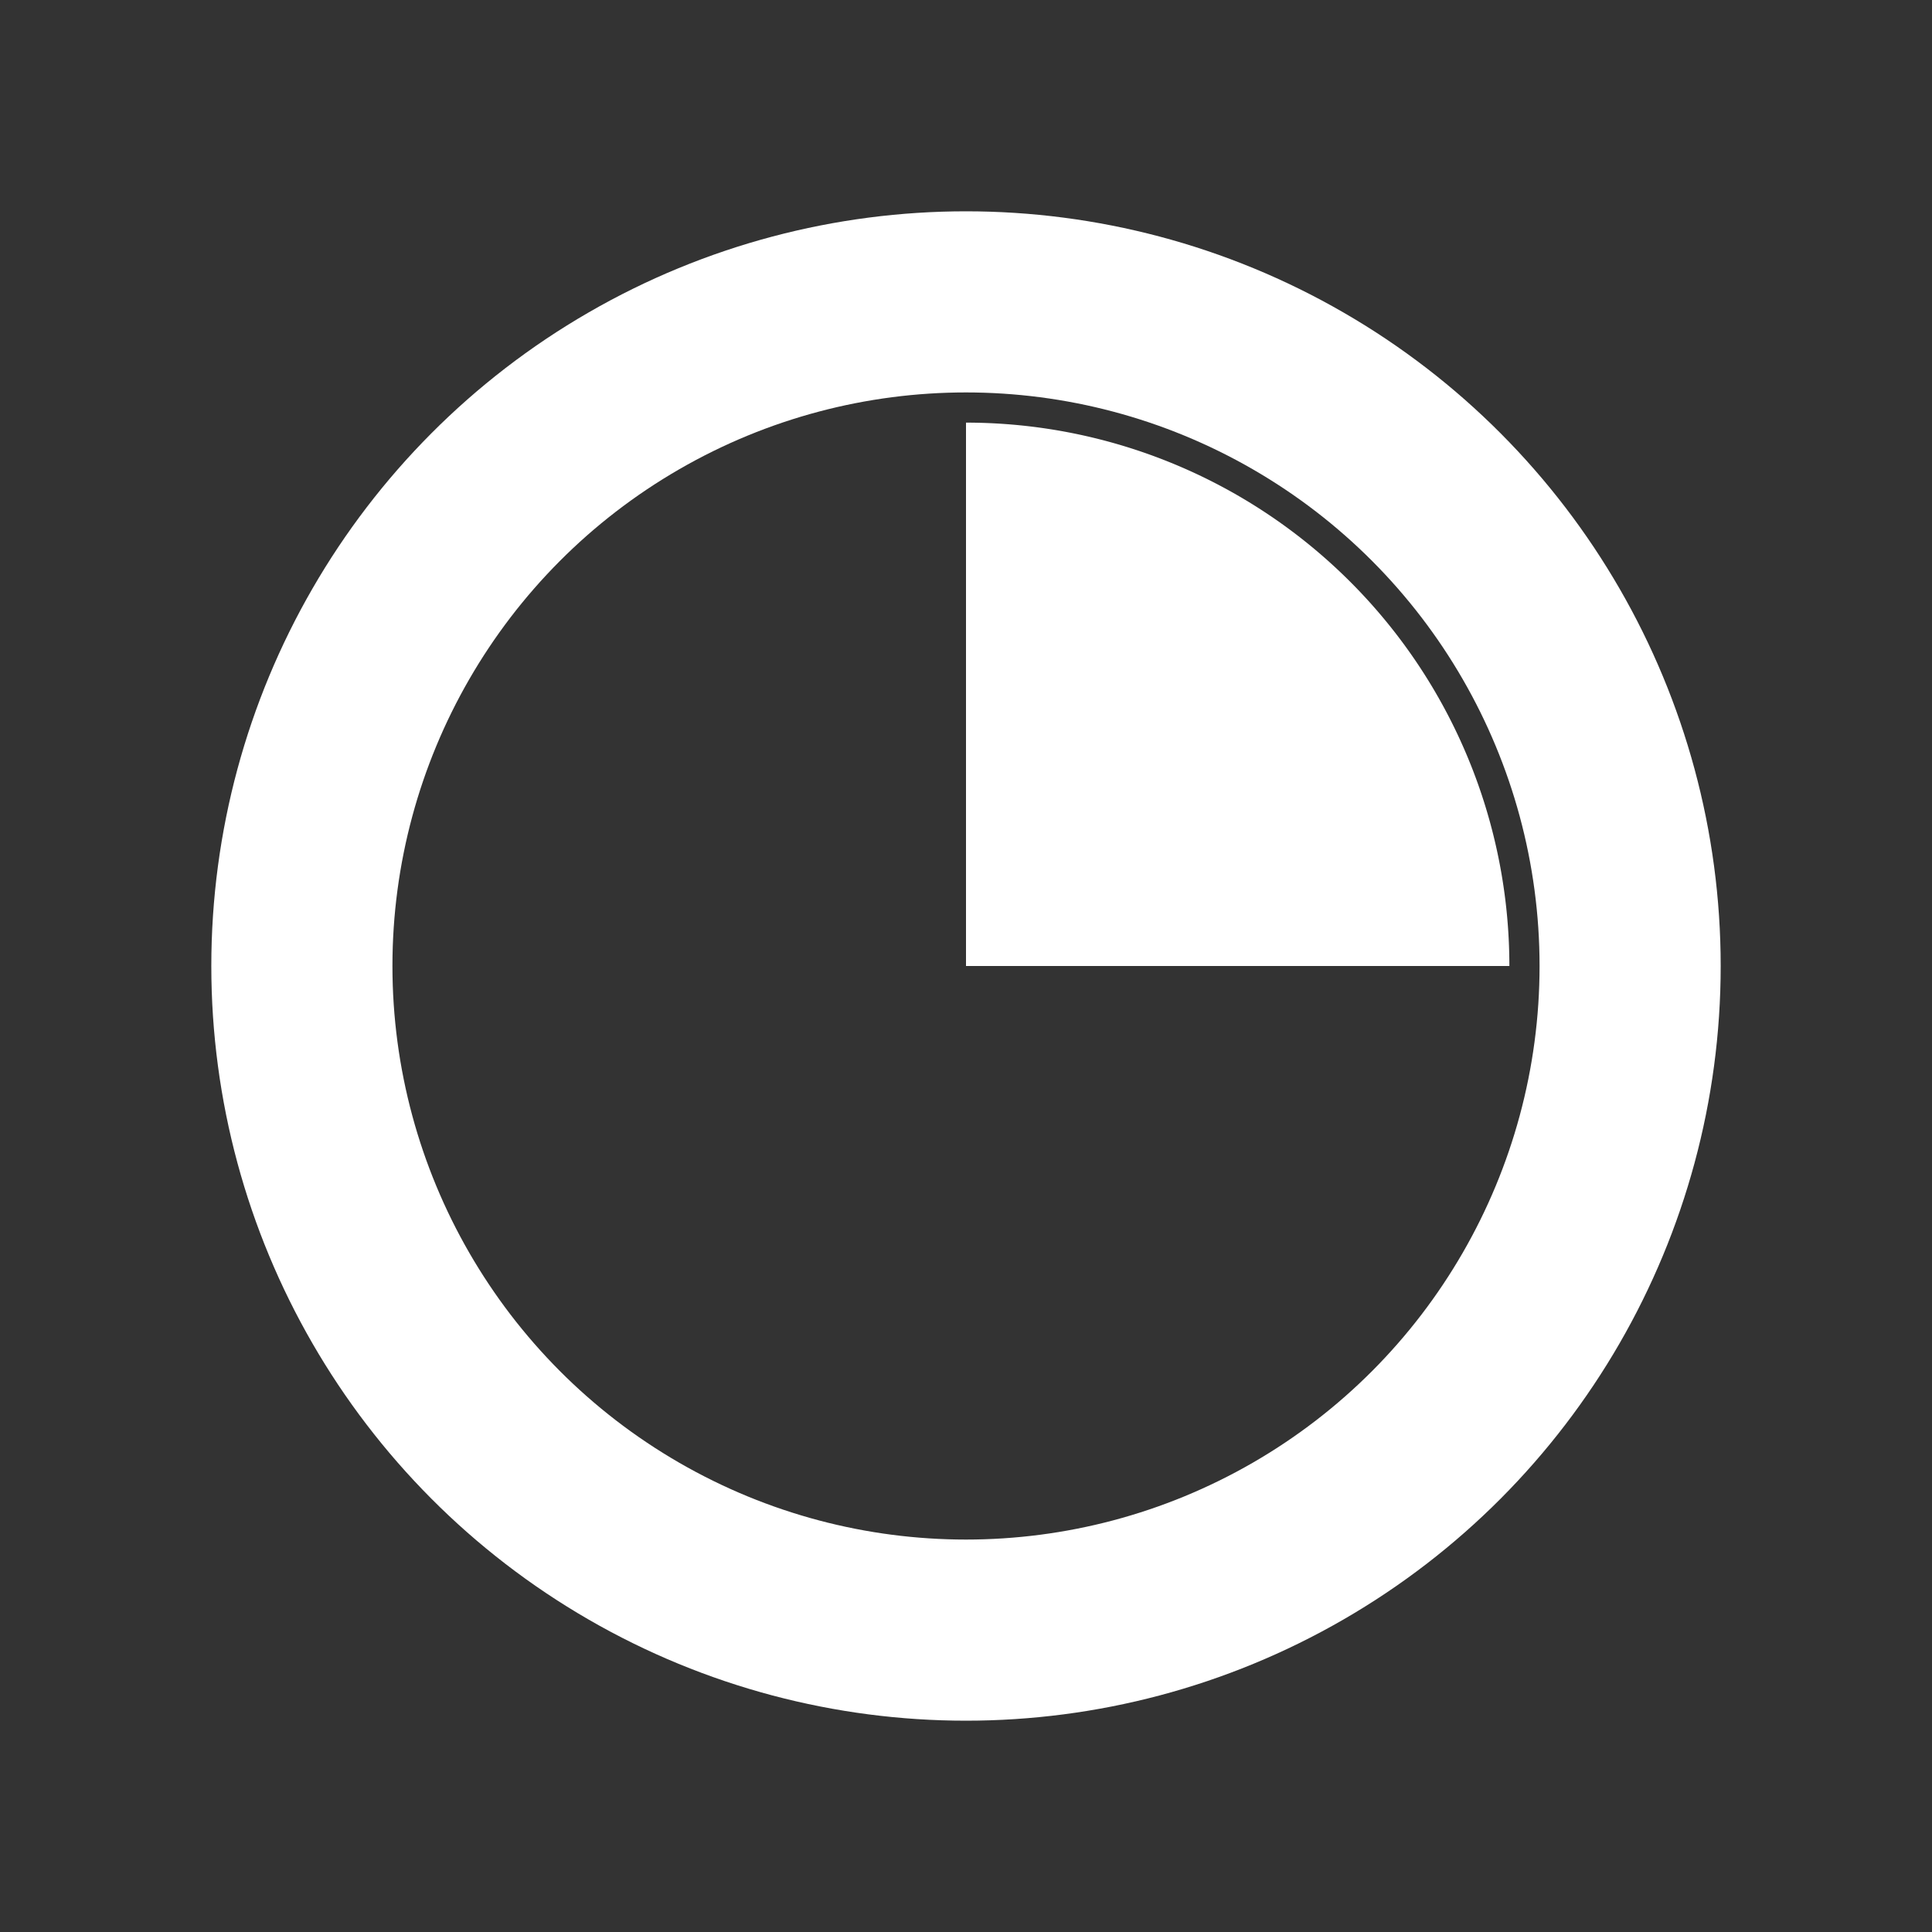
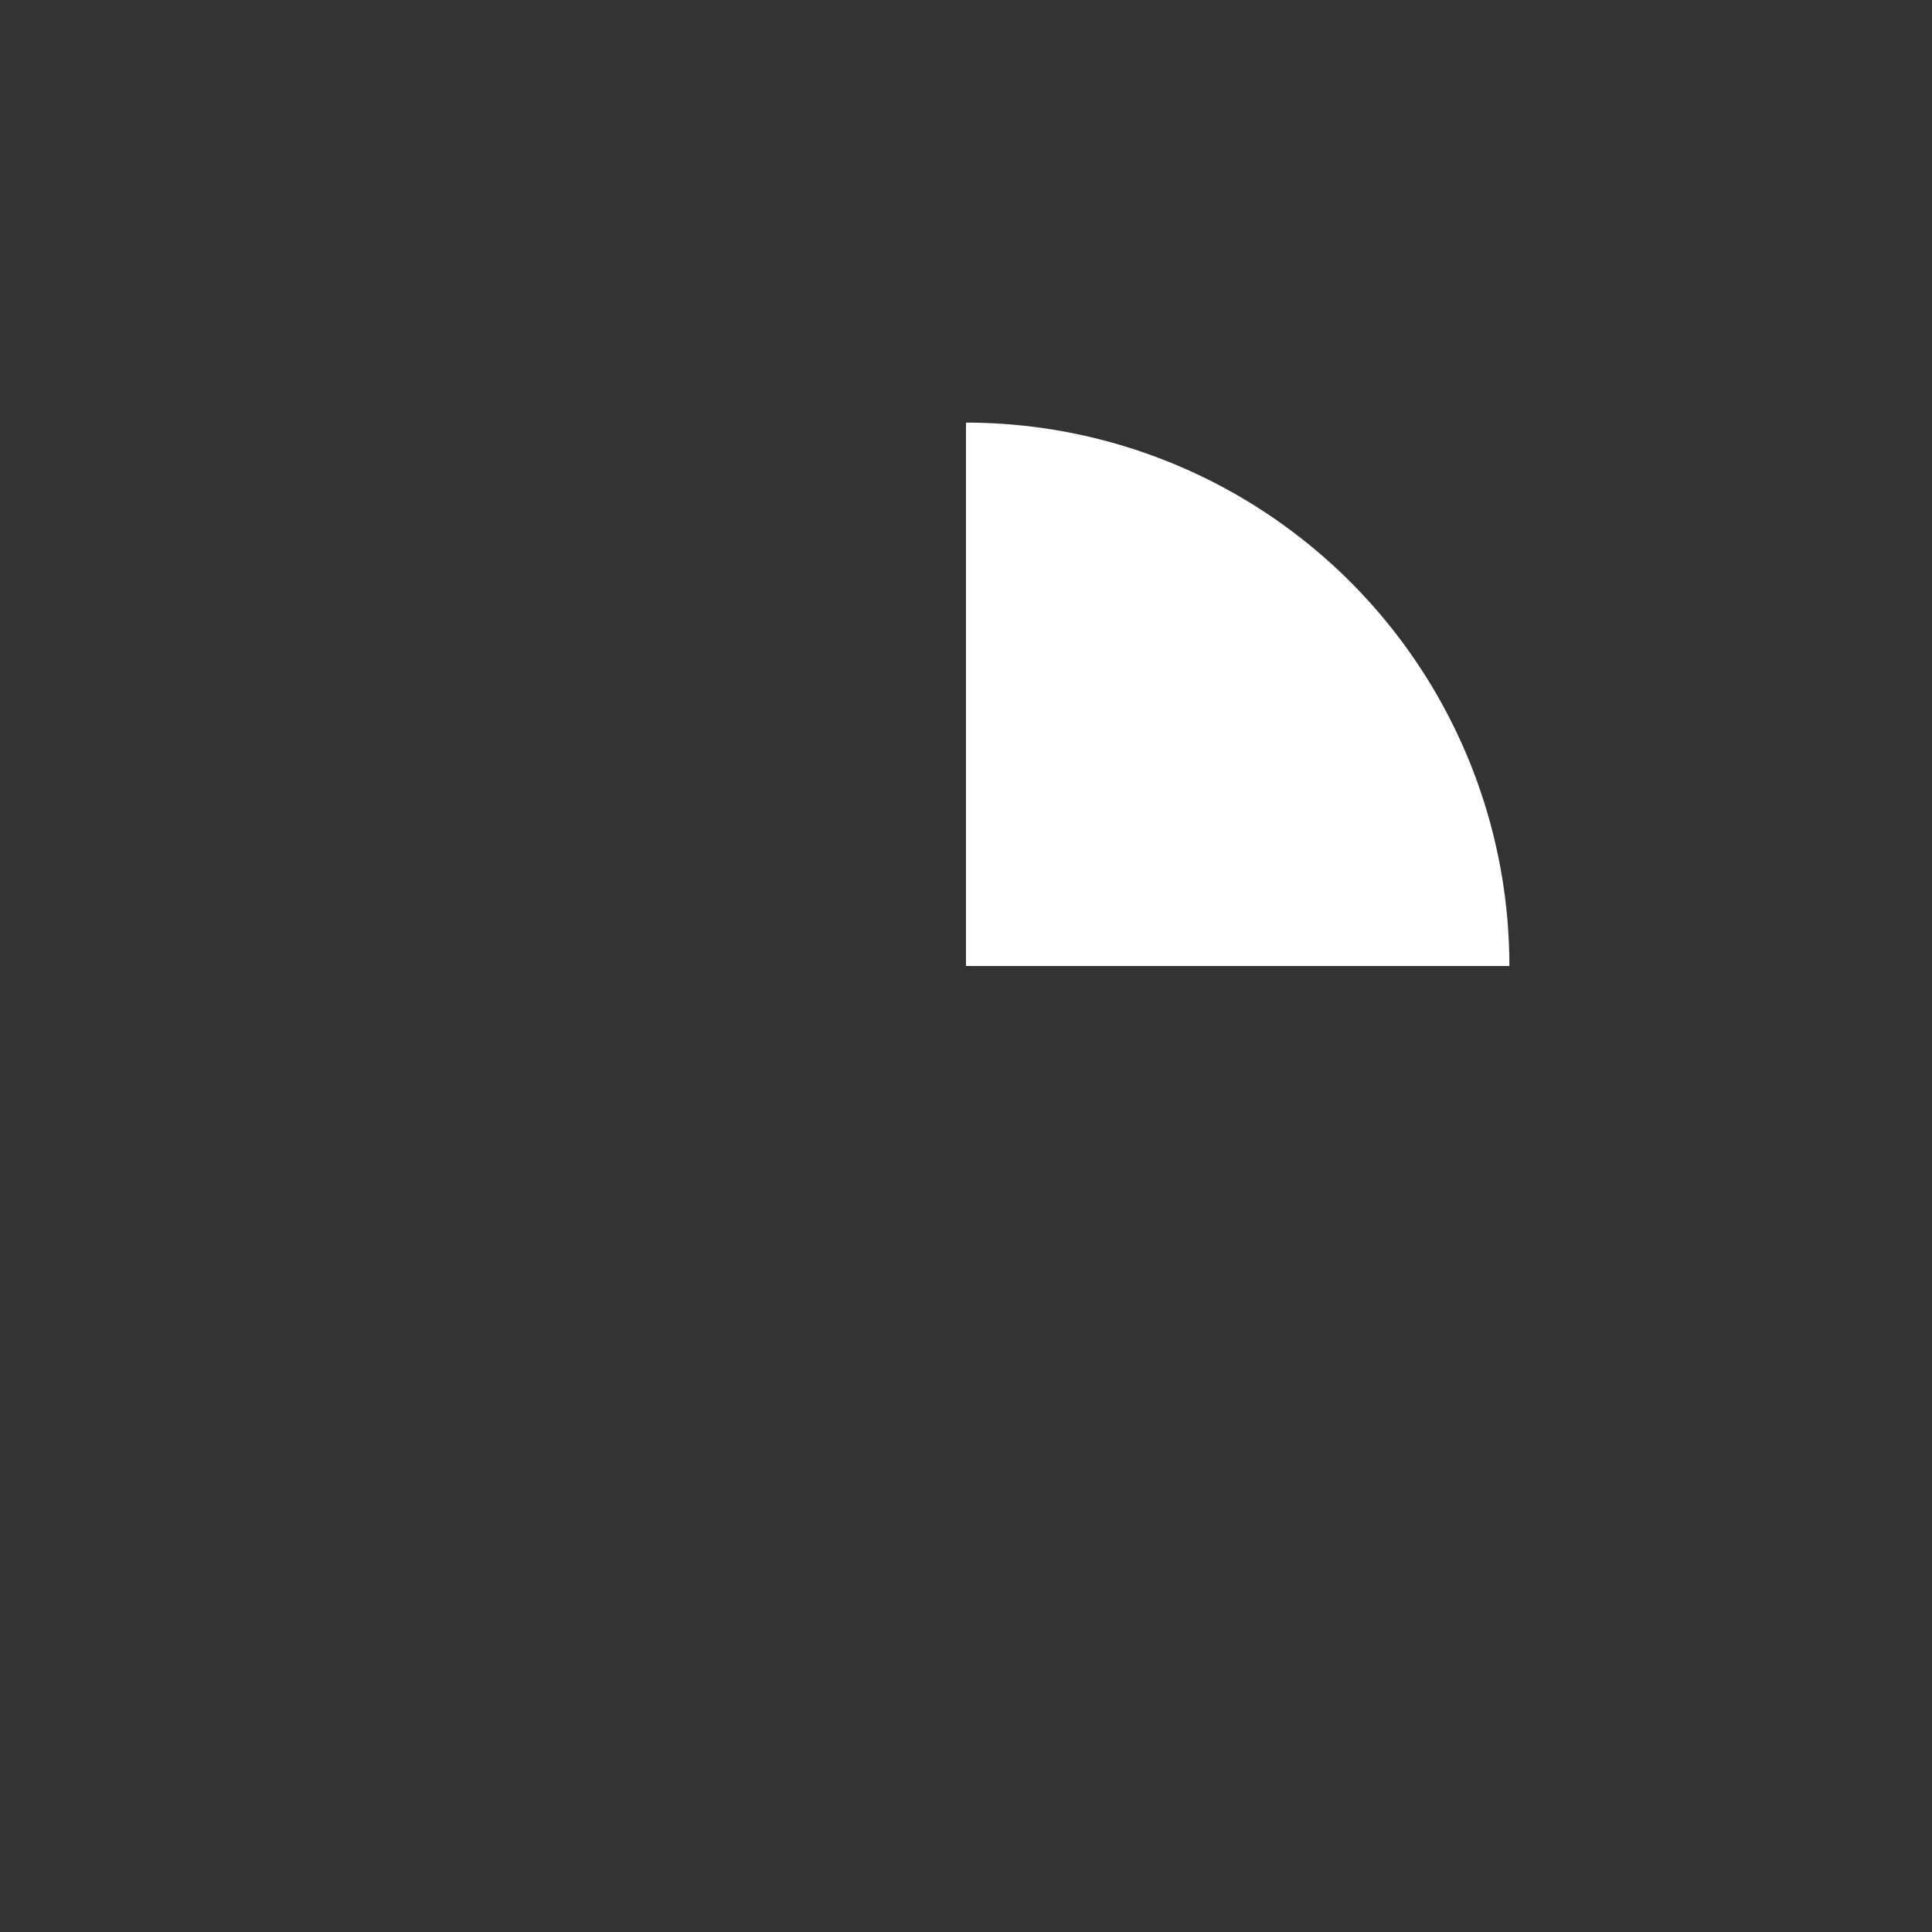
<svg xmlns="http://www.w3.org/2000/svg" viewBox="0 0 64 64">
  <rect x="0" y="0" width="64" height="64" fill="#333333" stroke="none" />
-   <circle cx="32" cy="32" r="22" fill="none" stroke="#fff" stroke-width="6" />
-   <path d="M32 14 A18 18 0 0 1 50 32 L32 32 Z" fill="#fff" />
+   <path d="M32 14 A18 18 0 0 1 50 32 L32 32 " fill="#fff" />
</svg>